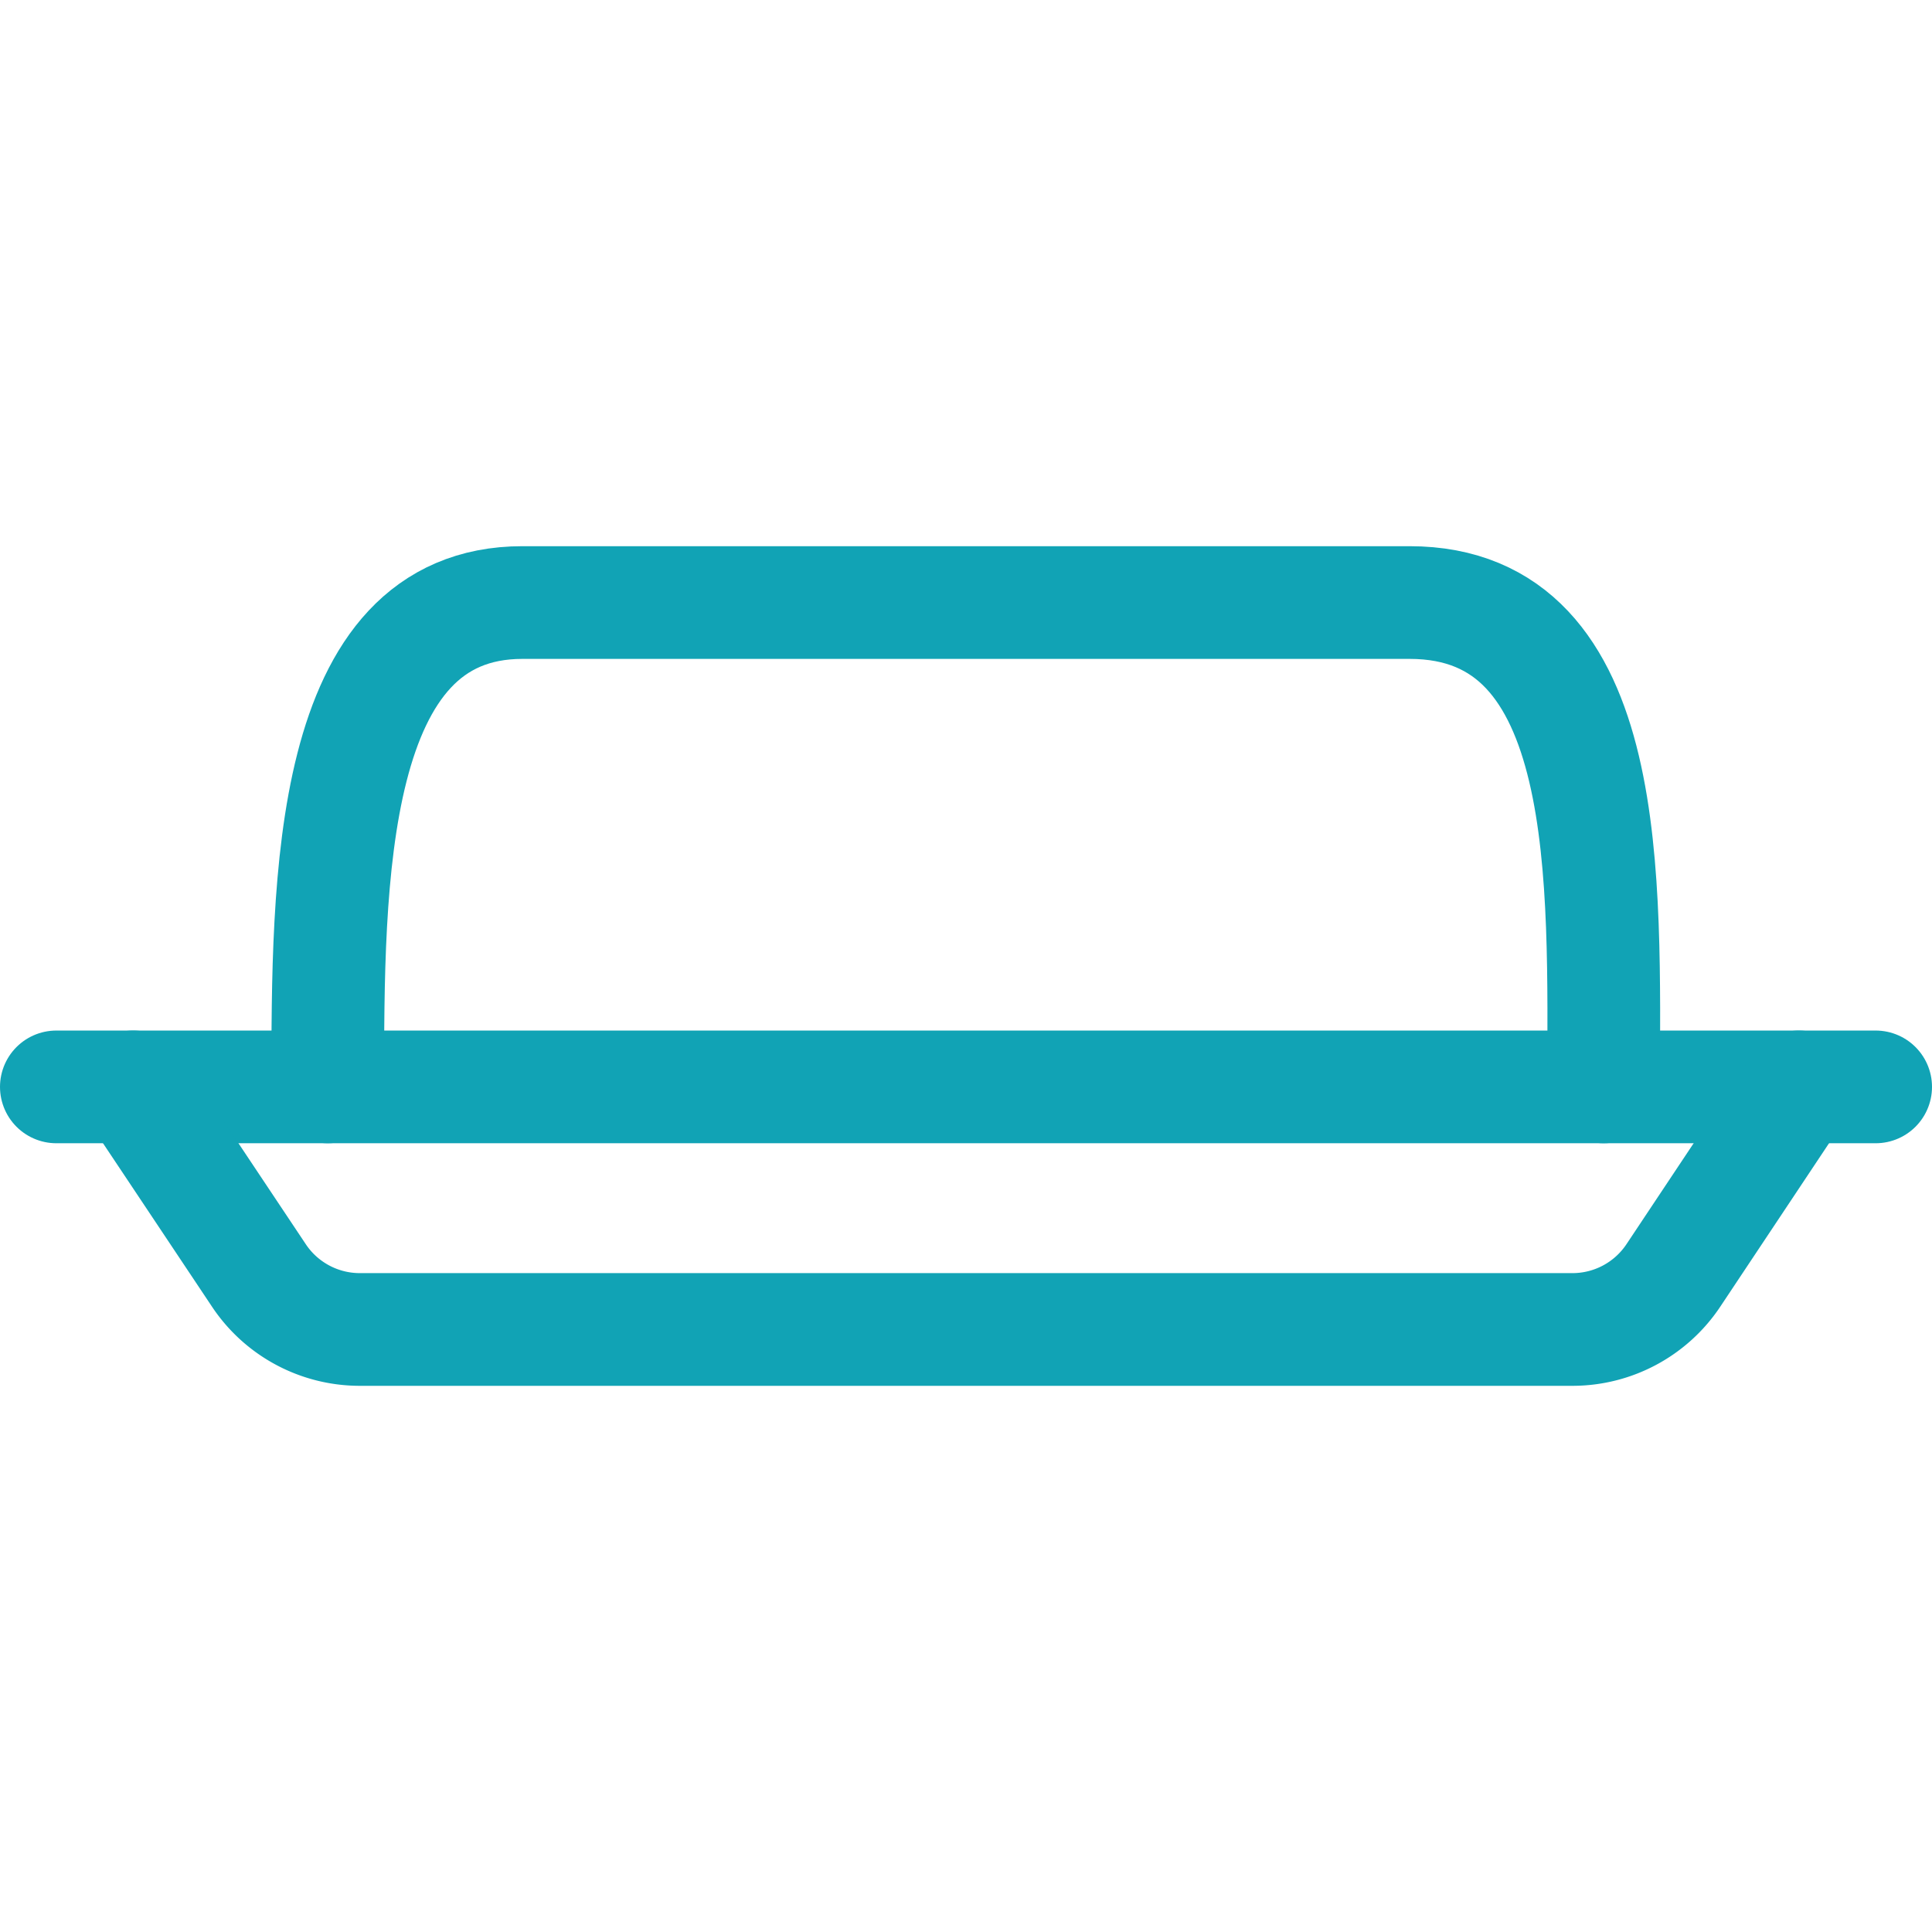
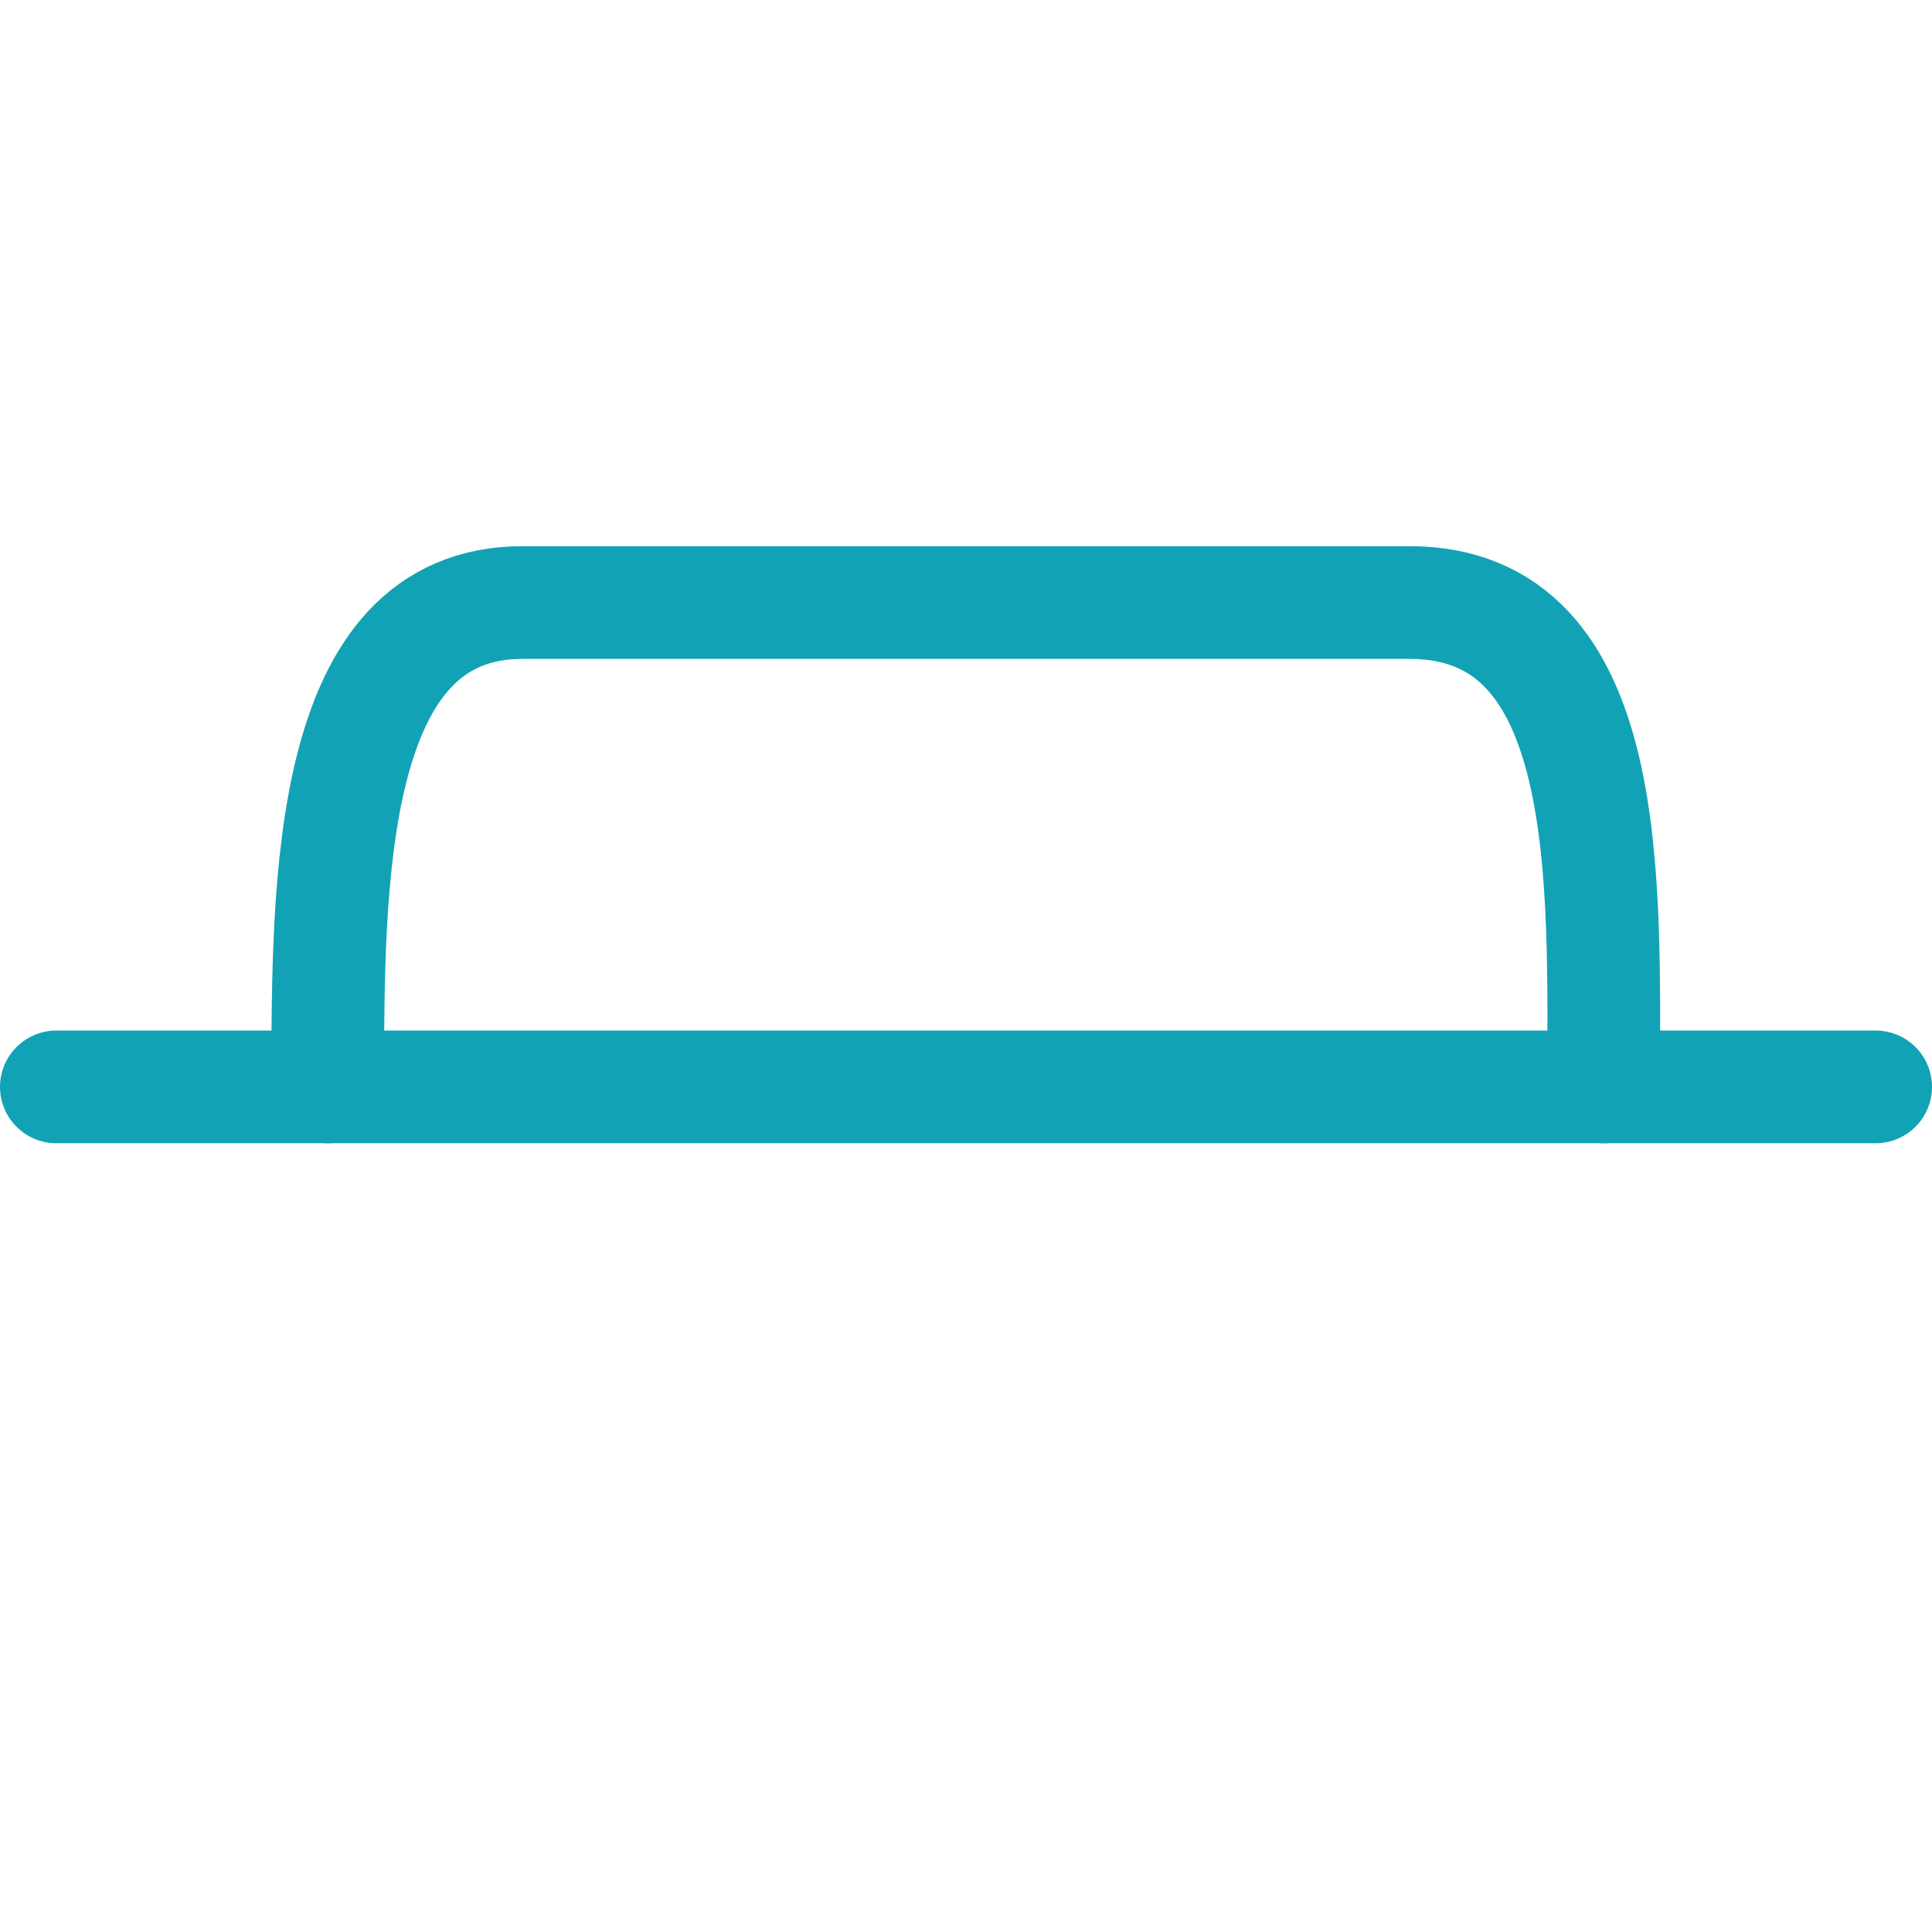
<svg xmlns="http://www.w3.org/2000/svg" id="Vrstva_1" data-name="Vrstva 1" viewBox="0 0 120 120">
  <defs>
    <style>.cls-1{fill:none;stroke:#11a3b5;stroke-linecap:round;stroke-linejoin:round;stroke-width:7px;}</style>
  </defs>
  <path class="cls-1" d="M3.5,67.509h113" />
-   <path class="cls-1" d="M8.271,67.509l7.81,11.712a7.533,7.533,0,0,0,6.253,3.355H97.667a7.533,7.533,0,0,0,6.268-3.355l7.794-11.712" />
  <path class="cls-1" d="M99.609,67.509c-.011-12.591.773-30.084-12.059-30.084h-55.101c-12.1,0-12.098,17.24-12.089,30.084" />
</svg>